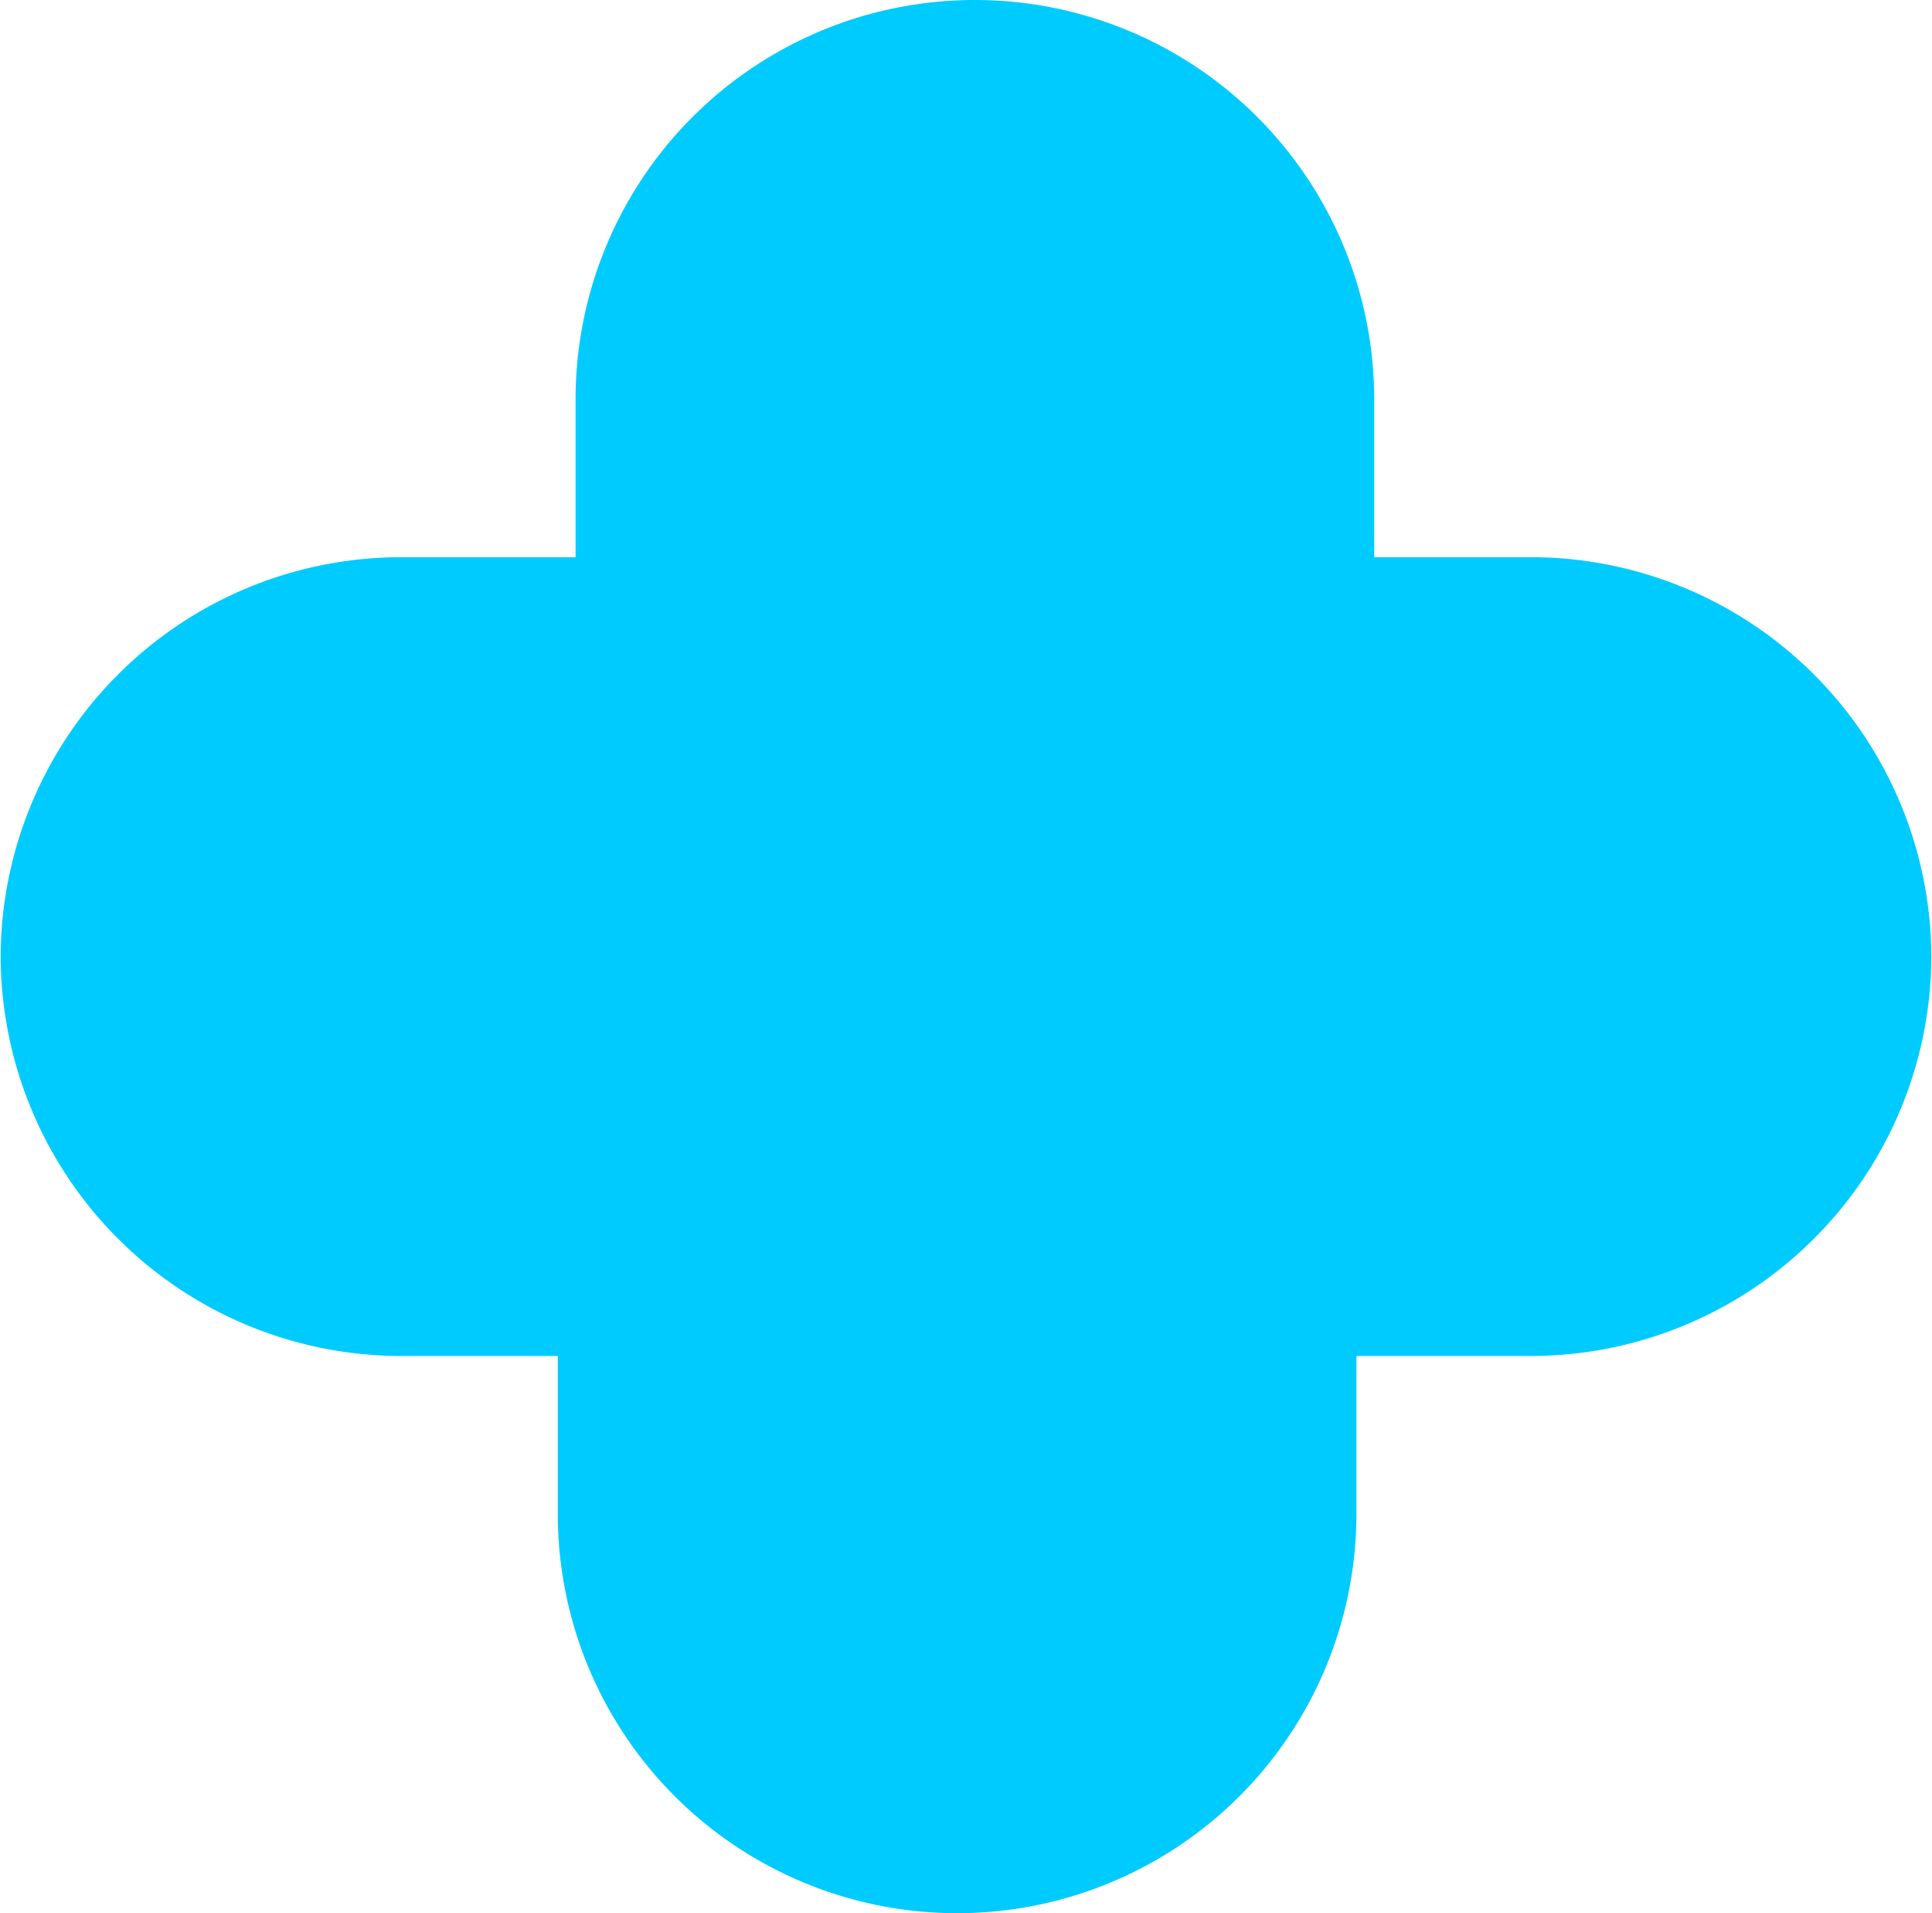
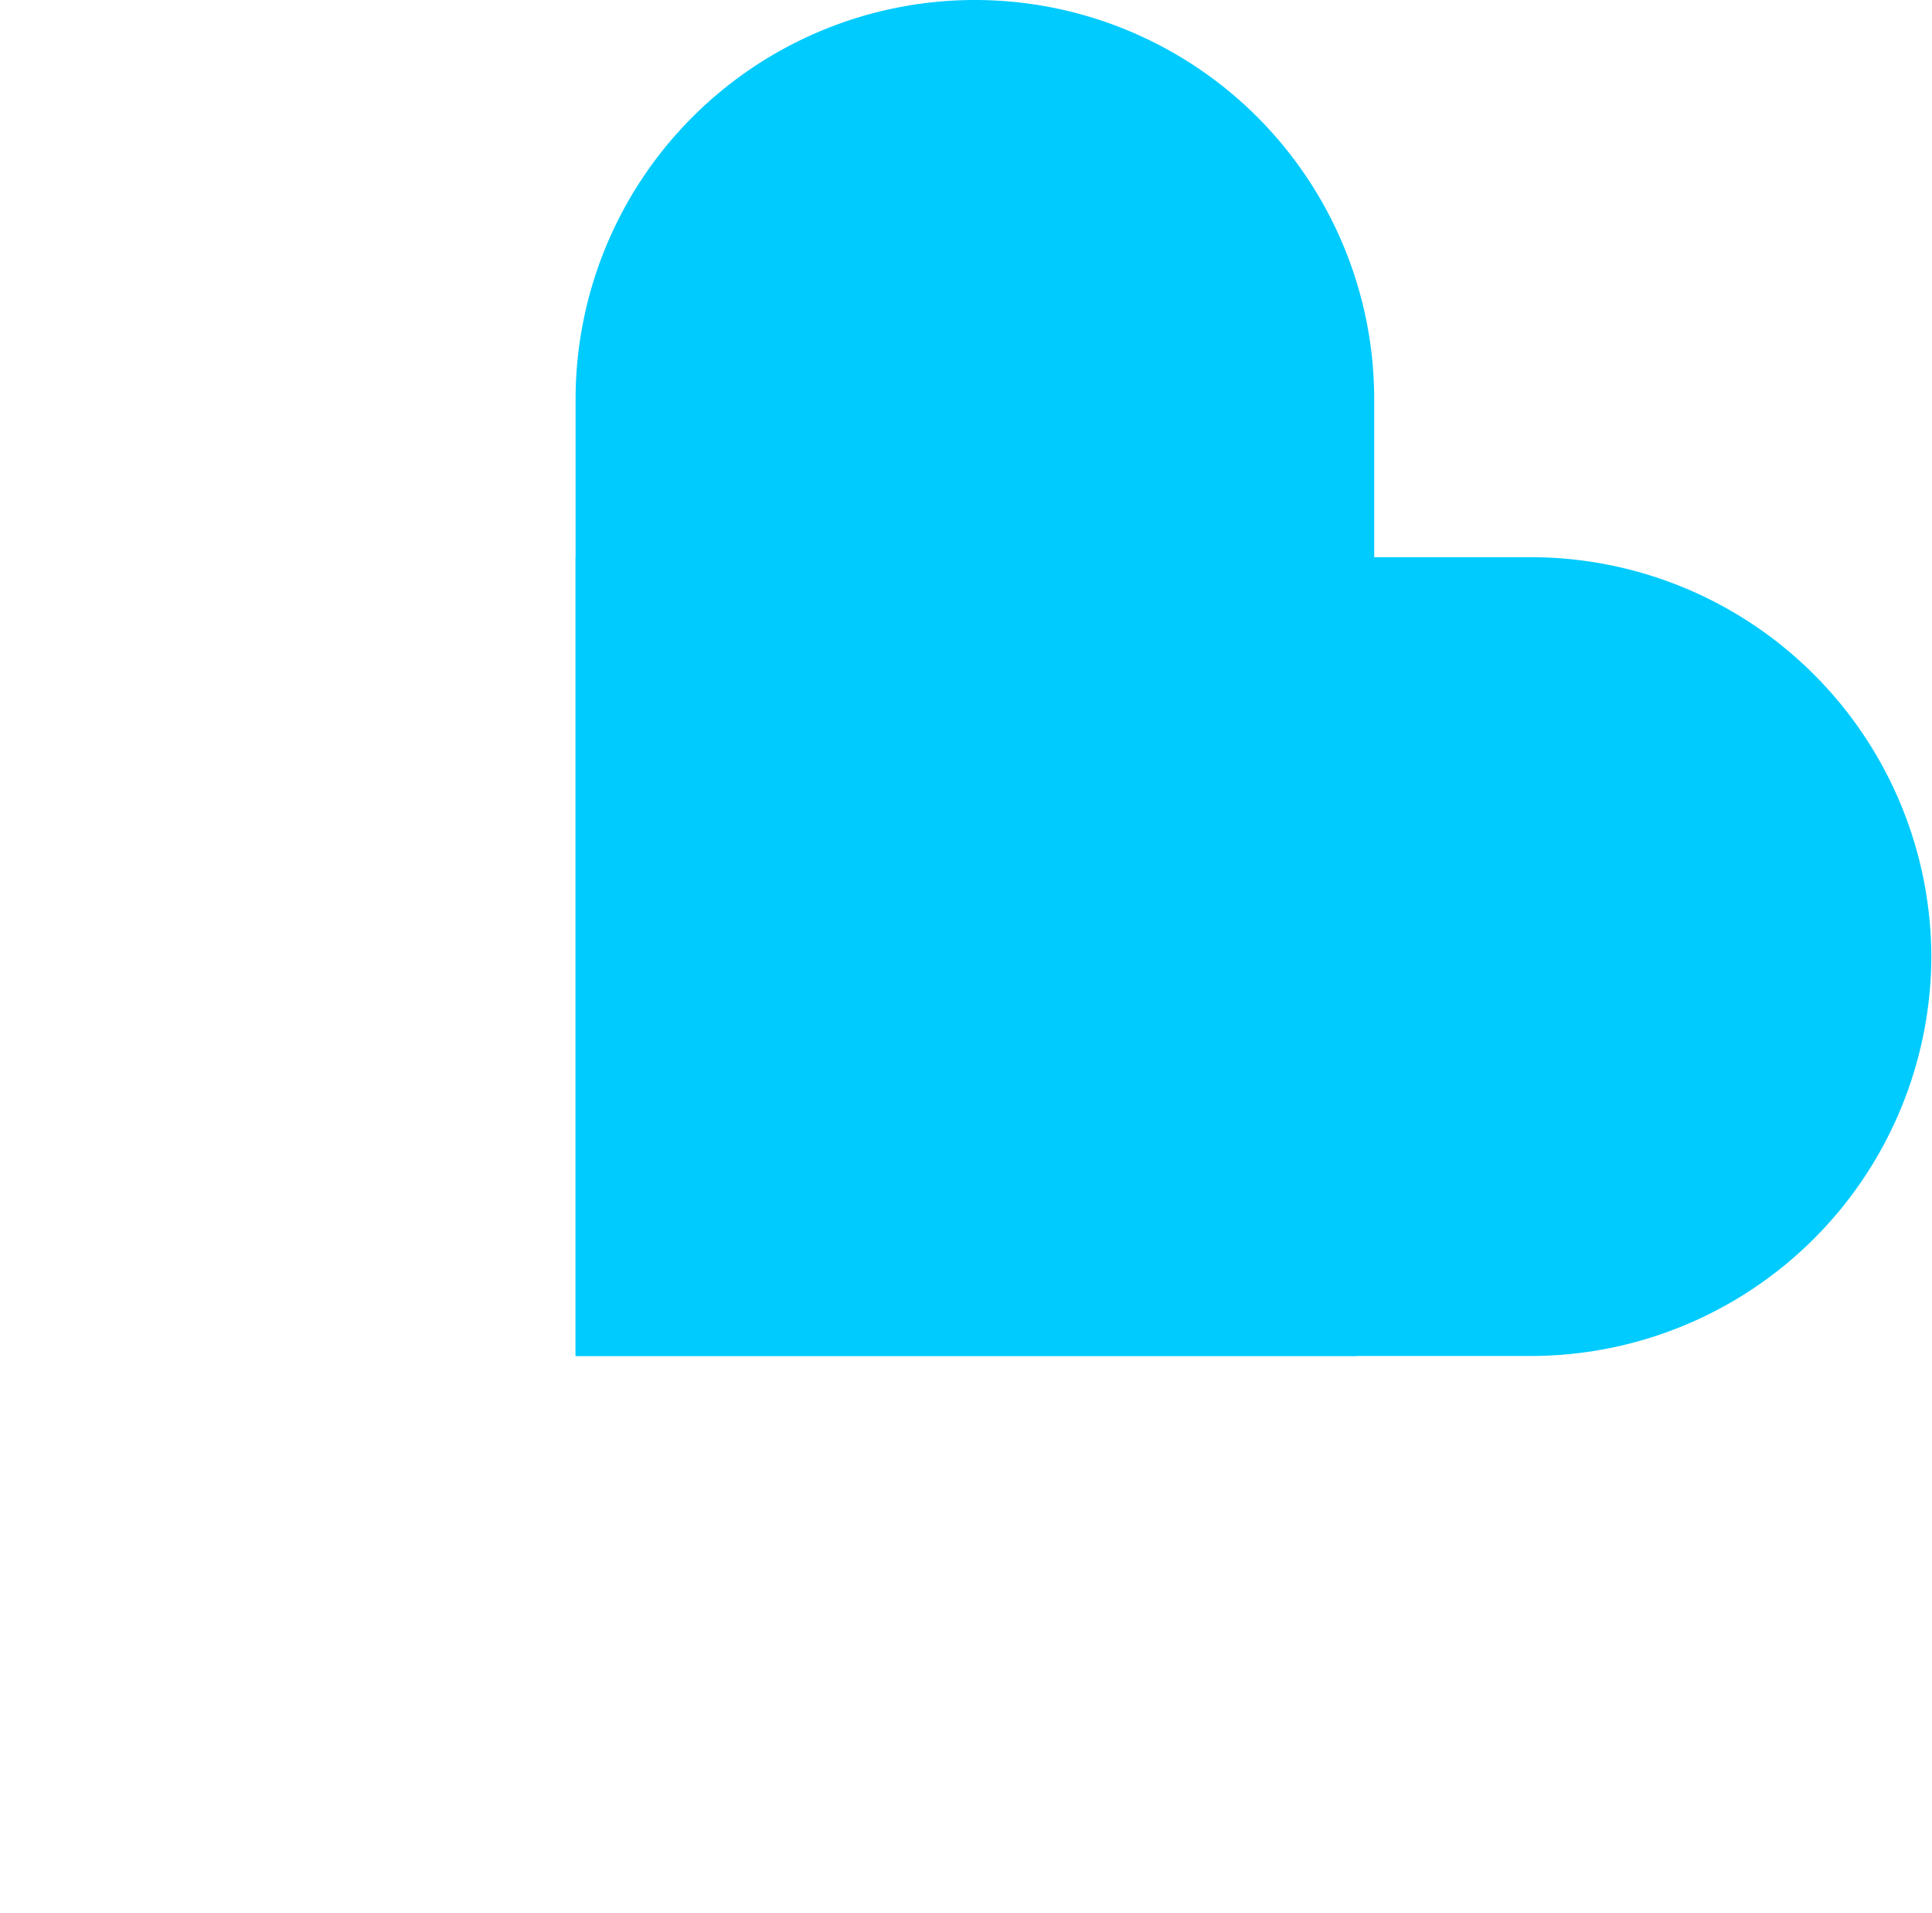
<svg xmlns="http://www.w3.org/2000/svg" viewBox="0 0 202 200">
  <defs>
    <style>.cls-1{isolation:isolate;}.cls-2,.cls-3{fill:#00cbfe;}.cls-3{mix-blend-mode:multiply;}</style>
  </defs>
  <title>cyan</title>
  <g class="cls-1">
    <g id="Слой_1" data-name="Слой 1">
-       <path class="cls-2" d="M.07,100a41.88,41.88,0,0,0,41.75,41.75h16.5v16.5a41.75,41.75,0,0,0,83.5,0v-100h-100A41.88,41.88,0,0,0,.07,100Z" />
      <path class="cls-2" d="M201.93,100a41.88,41.88,0,0,0-41.75-41.75h-16.5V41.75a41.75,41.75,0,0,0-83.5,0v100h100A41.88,41.88,0,0,0,201.93,100Z" />
      <path class="cls-3" d="M60.18,141.75h81.64v-1.86A81.64,81.64,0,0,0,60.18,58.25h0Z" />
    </g>
  </g>
</svg>